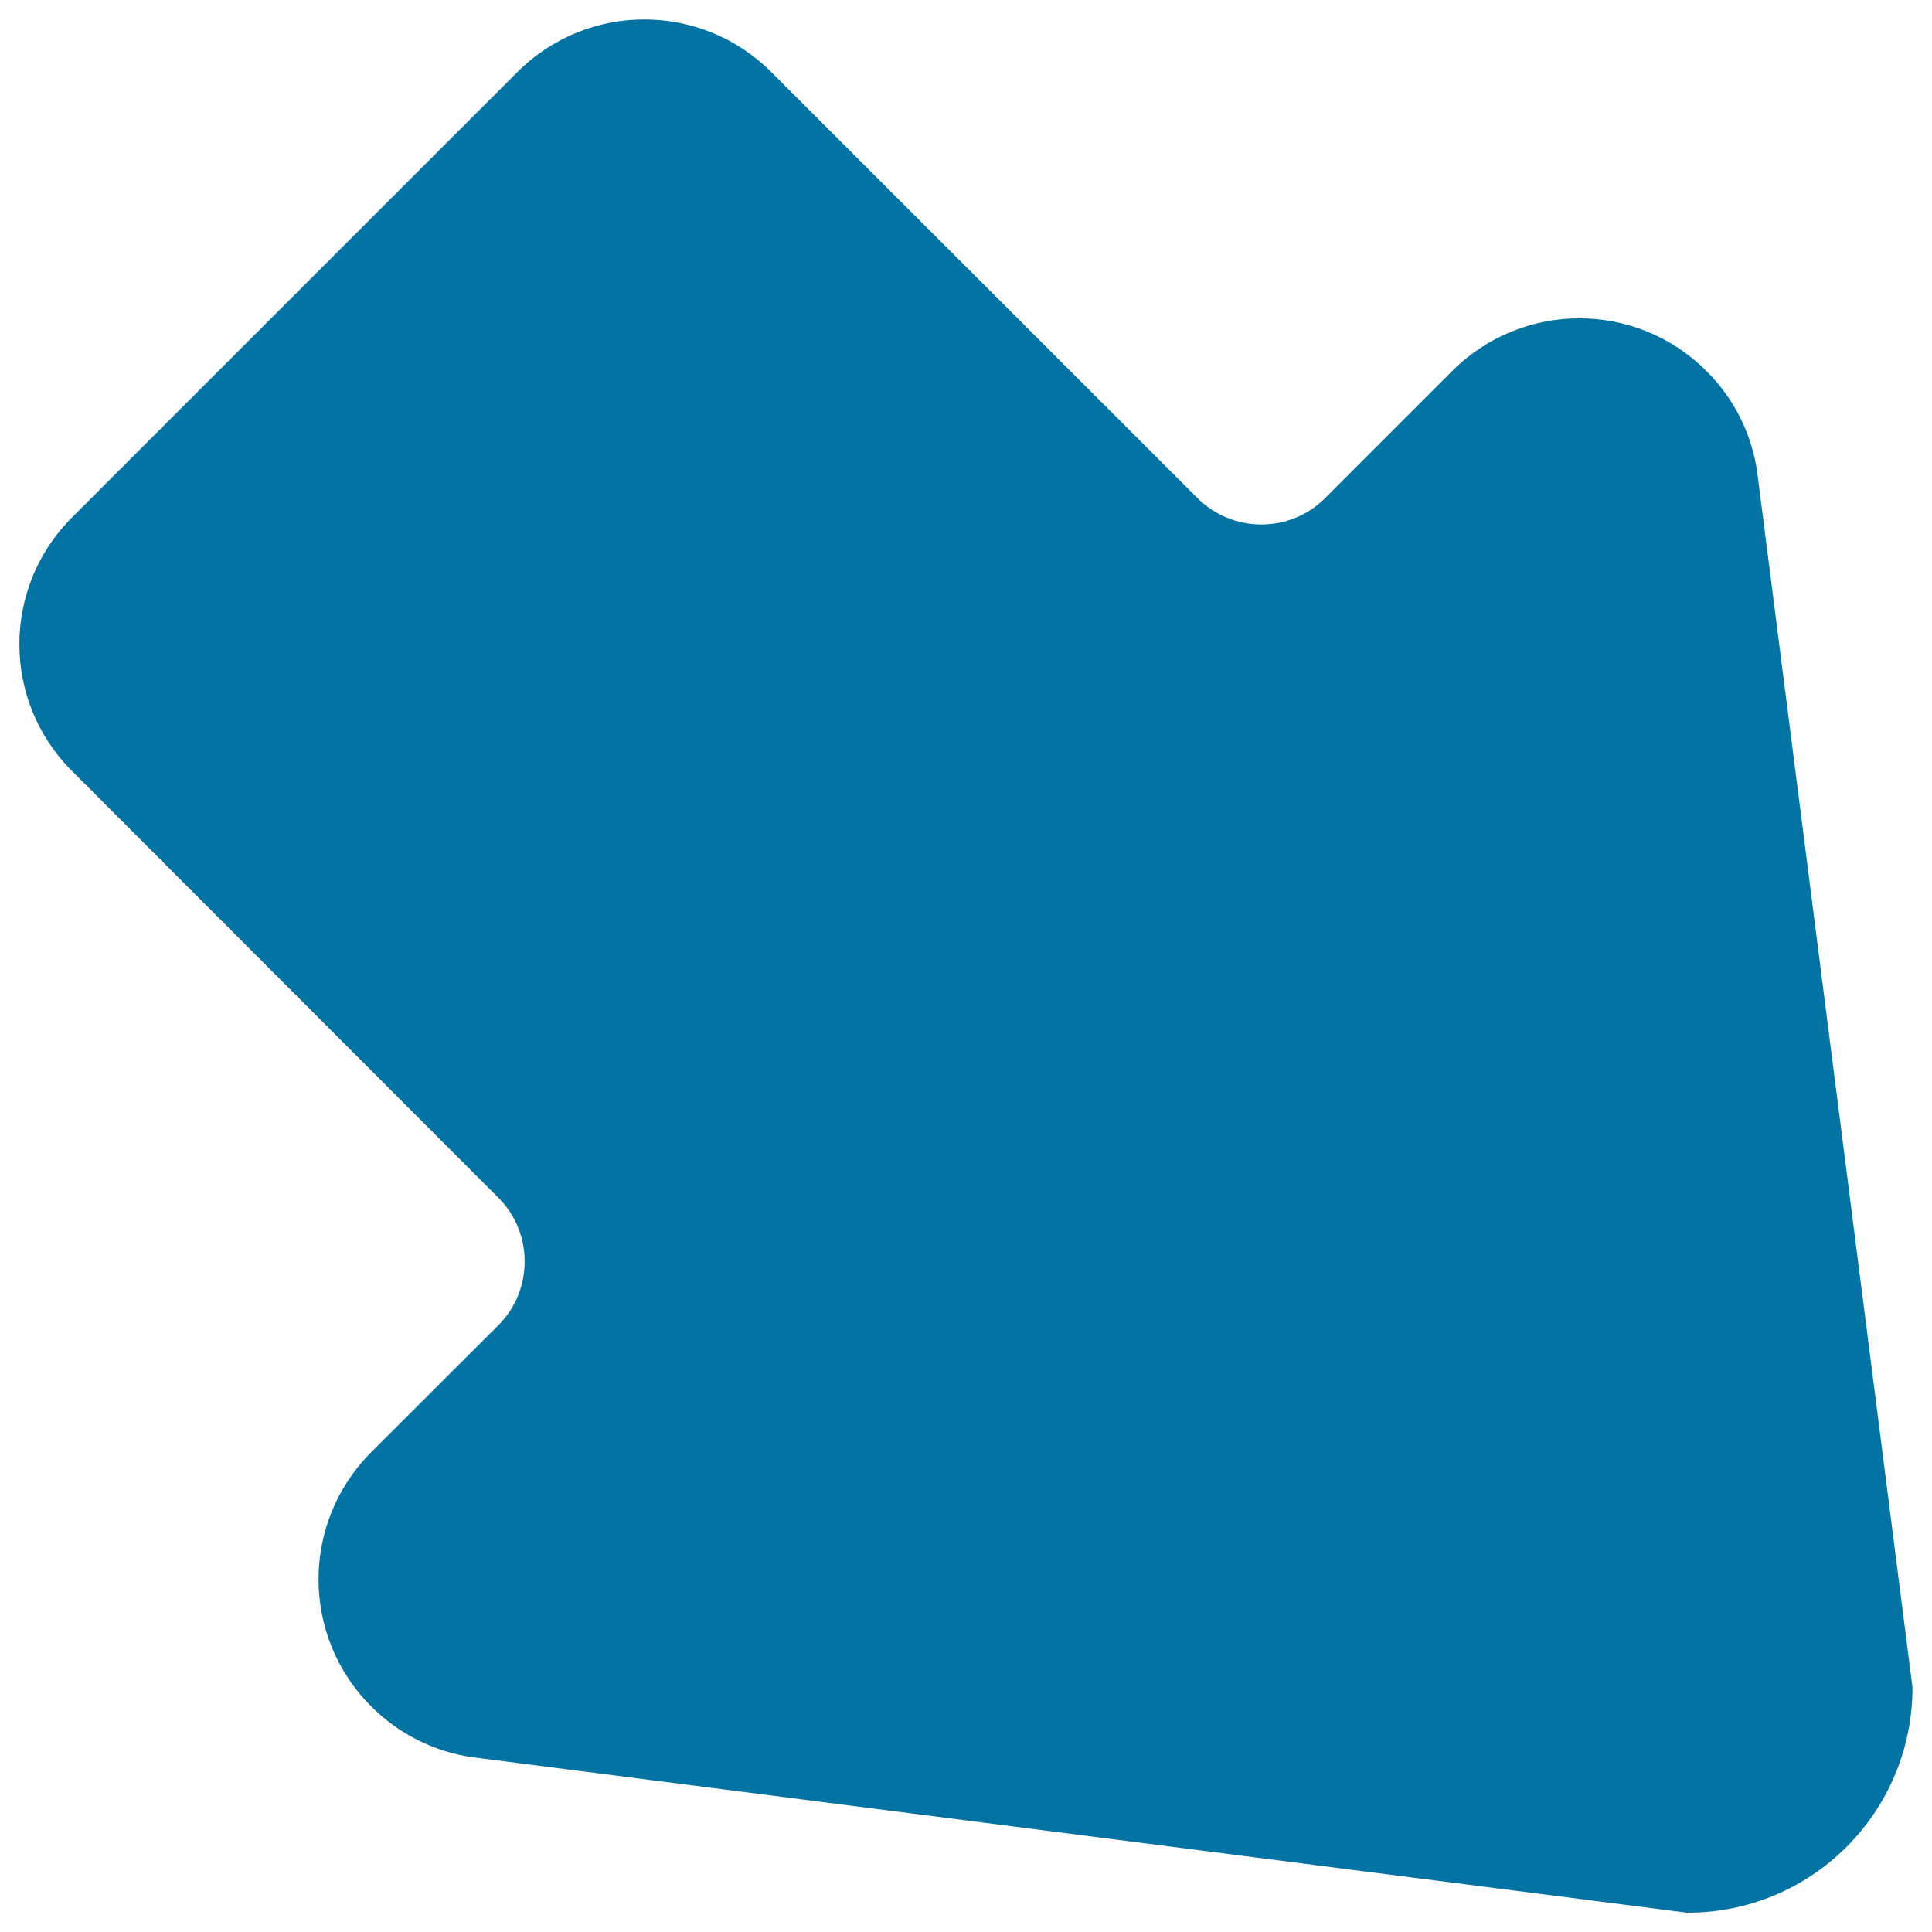
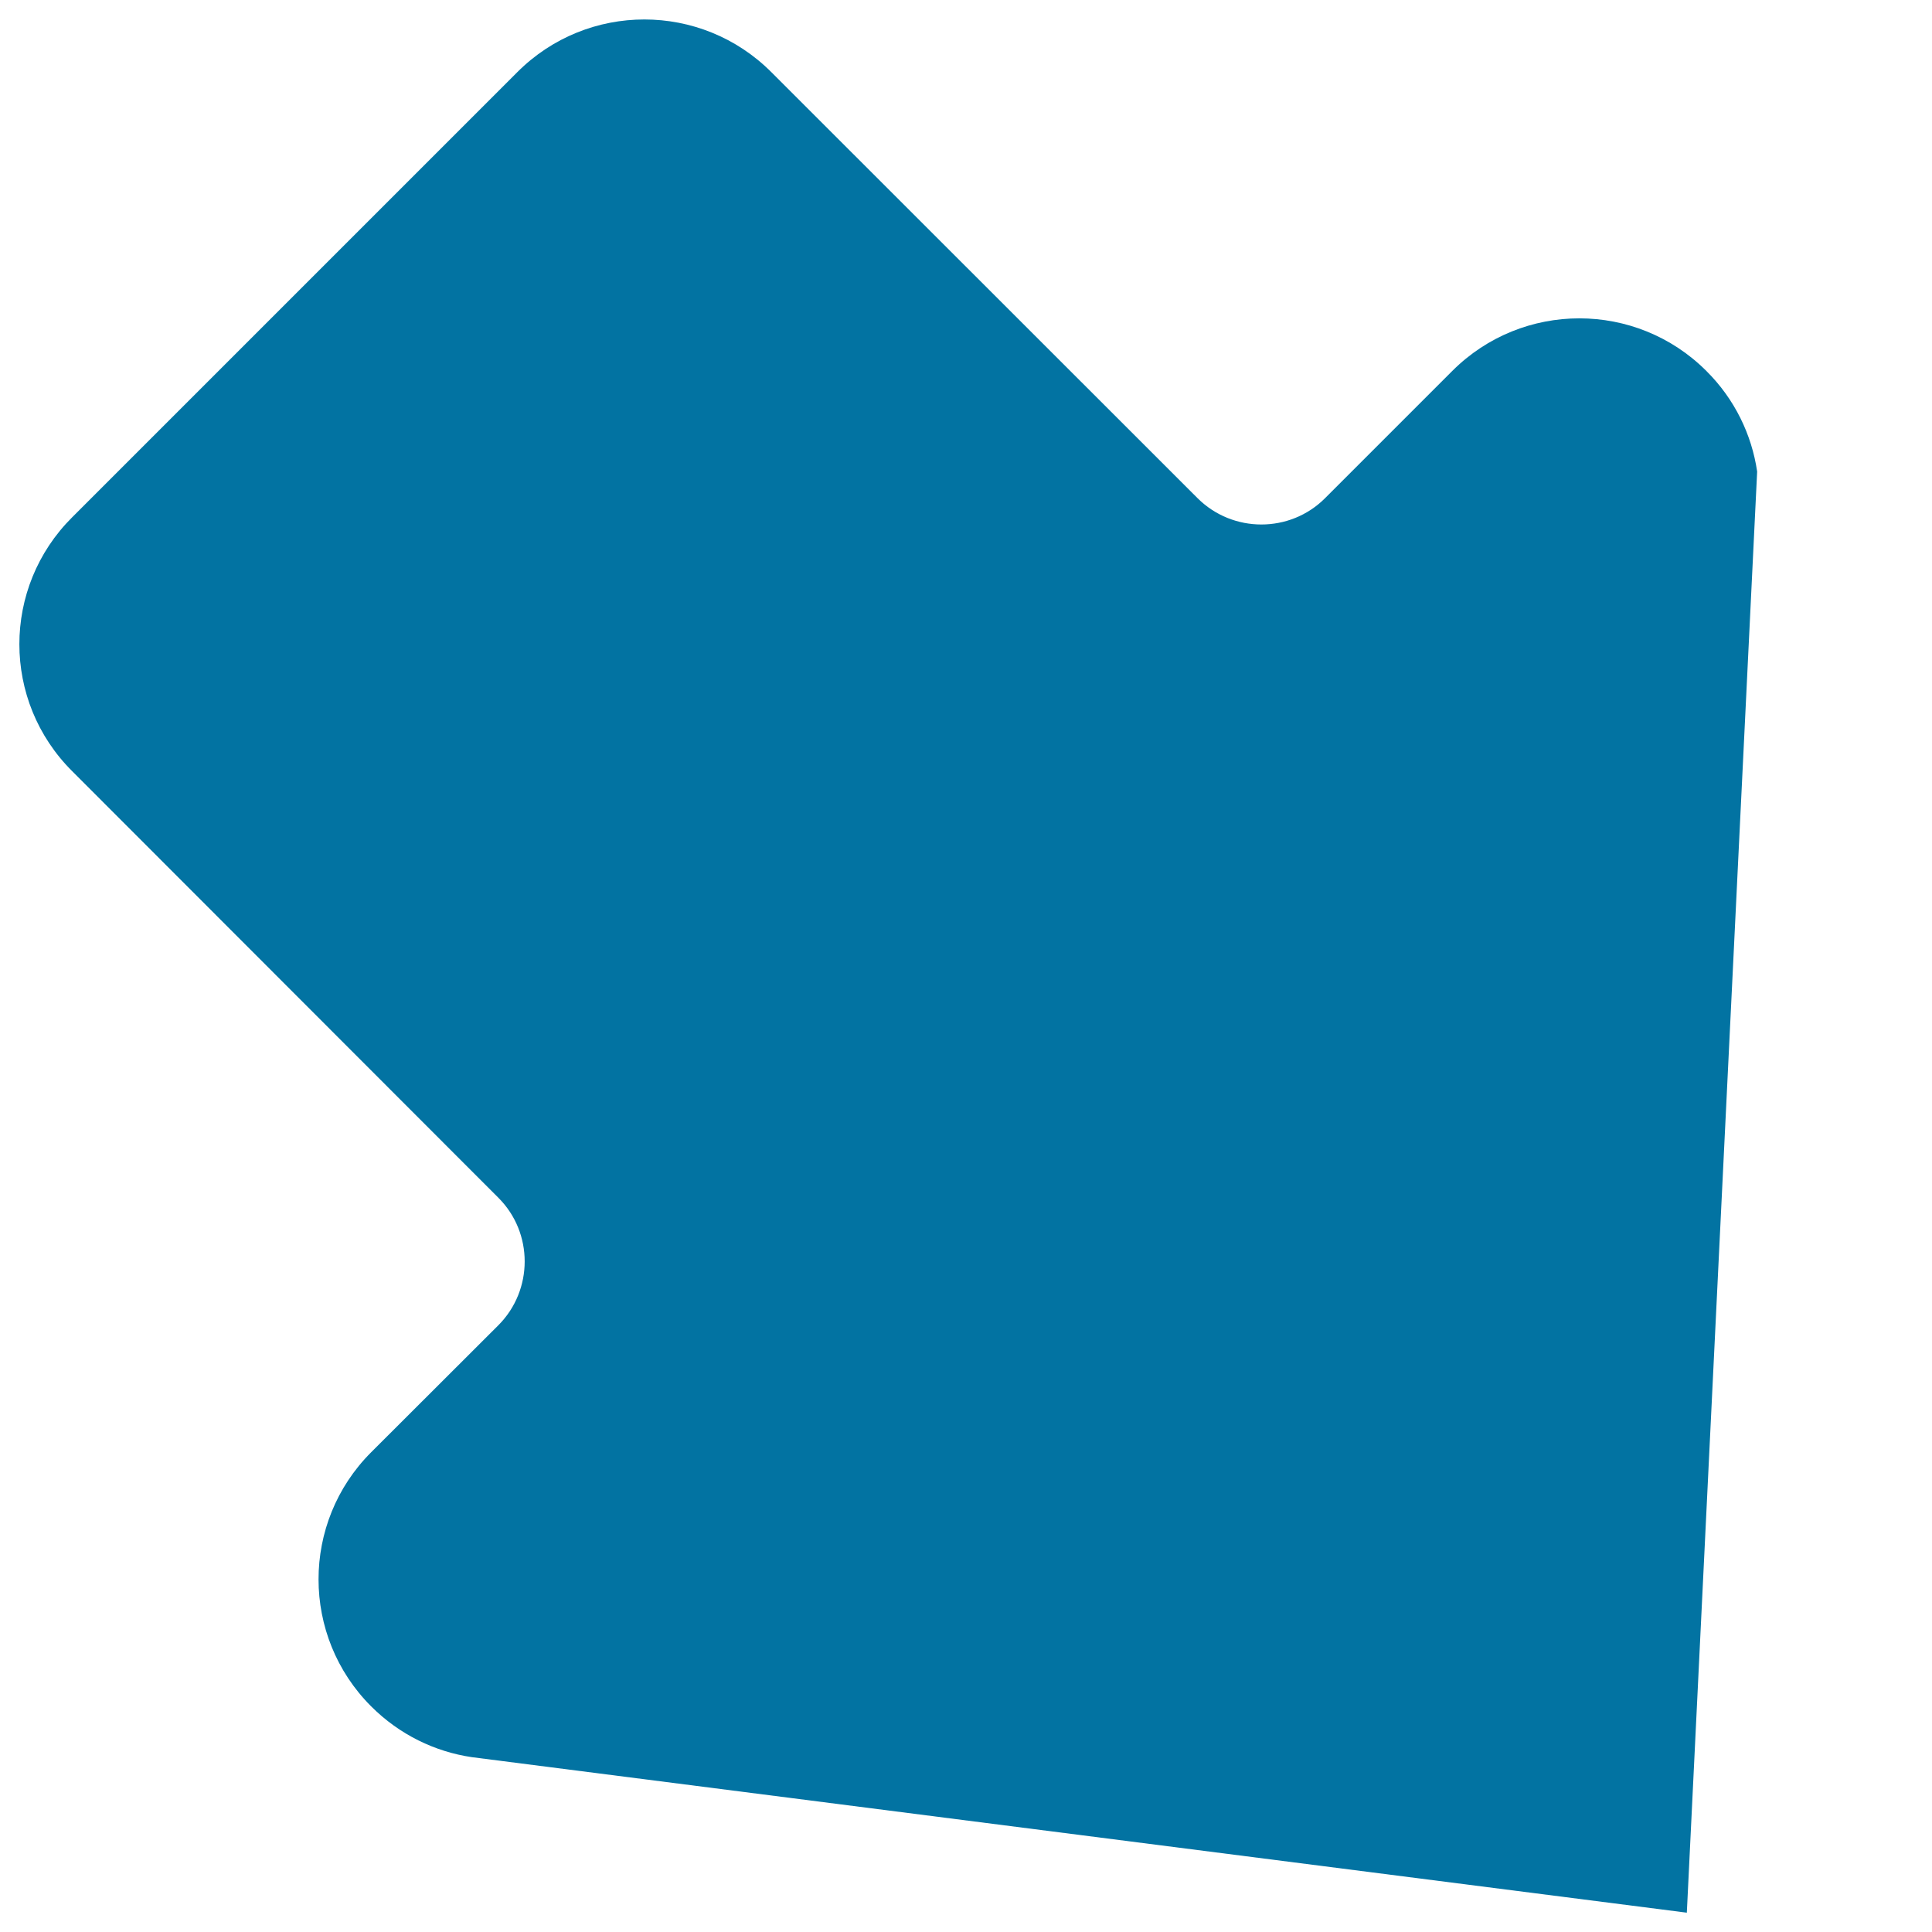
<svg xmlns="http://www.w3.org/2000/svg" viewBox="0 0 1000 1000" style="fill:#0273a2">
  <title>Down right filled arrow SVG icon</title>
-   <path d="M909.5,244.1c-2.8-19.1-11.6-37.5-26.3-52.1c-36.3-36.3-95.2-36.3-131.5,0l-65.9,65.9c-18.1,18.1-47.7,18.1-65.9,0L399.2,37.3C362.9,1,304.1,1,267.8,37.3L37.4,267.7c-36.5,36.3-36.5,95.2,0,131.5L258,620c18.1,18.1,18.1,47.7,0,65.9l-65.9,65.8c-36.3,36.3-36.3,95.2,0,131.5c14.7,14.7,33.1,23.5,52.1,26.3l628.9,80.5c64.7,0.2,116.8-52.1,116.8-116.6L909.5,244.1L909.5,244.1z" />
+   <path d="M909.5,244.1c-2.8-19.1-11.6-37.5-26.3-52.1c-36.3-36.3-95.2-36.3-131.5,0l-65.9,65.9c-18.1,18.1-47.7,18.1-65.9,0L399.2,37.3C362.9,1,304.1,1,267.8,37.3L37.4,267.7c-36.5,36.3-36.5,95.2,0,131.5L258,620c18.1,18.1,18.1,47.7,0,65.9l-65.9,65.8c-36.3,36.3-36.3,95.2,0,131.5c14.7,14.7,33.1,23.5,52.1,26.3l628.9,80.5L909.5,244.1L909.5,244.1z" />
</svg>